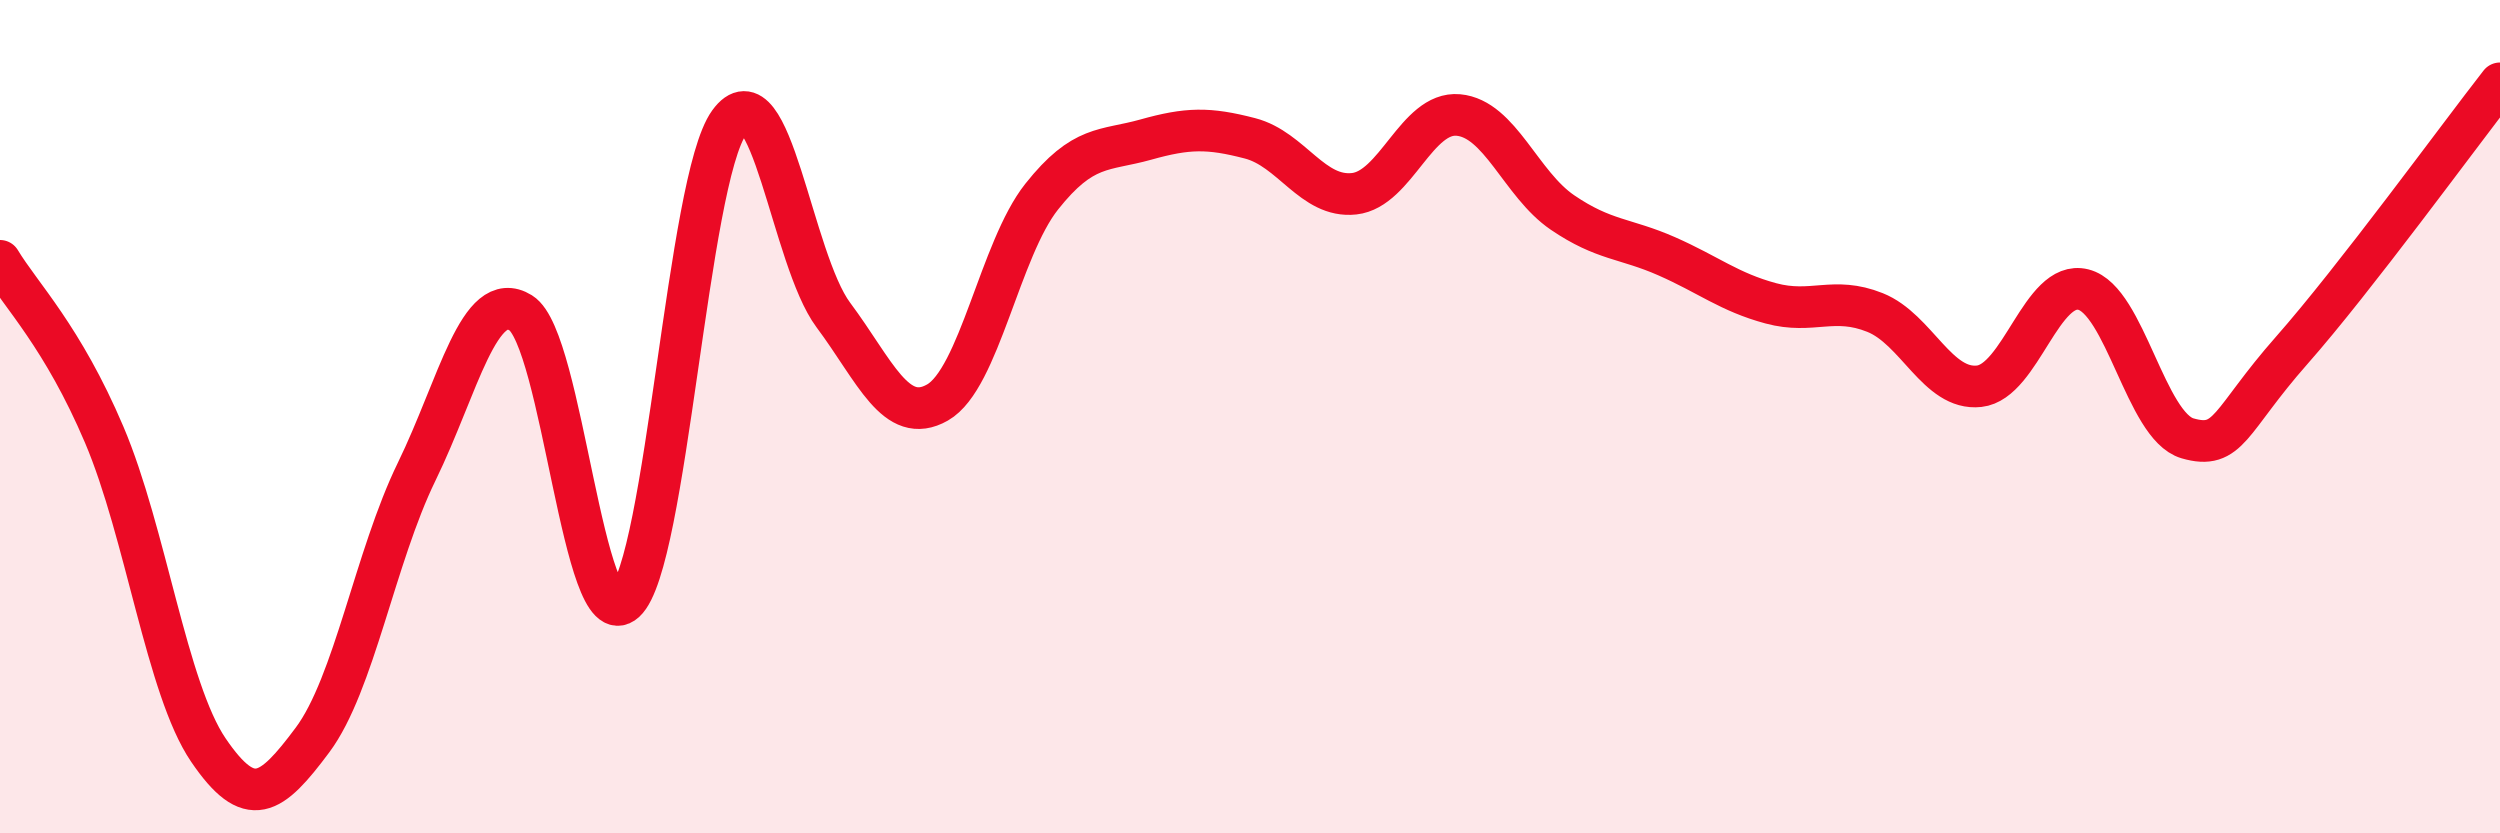
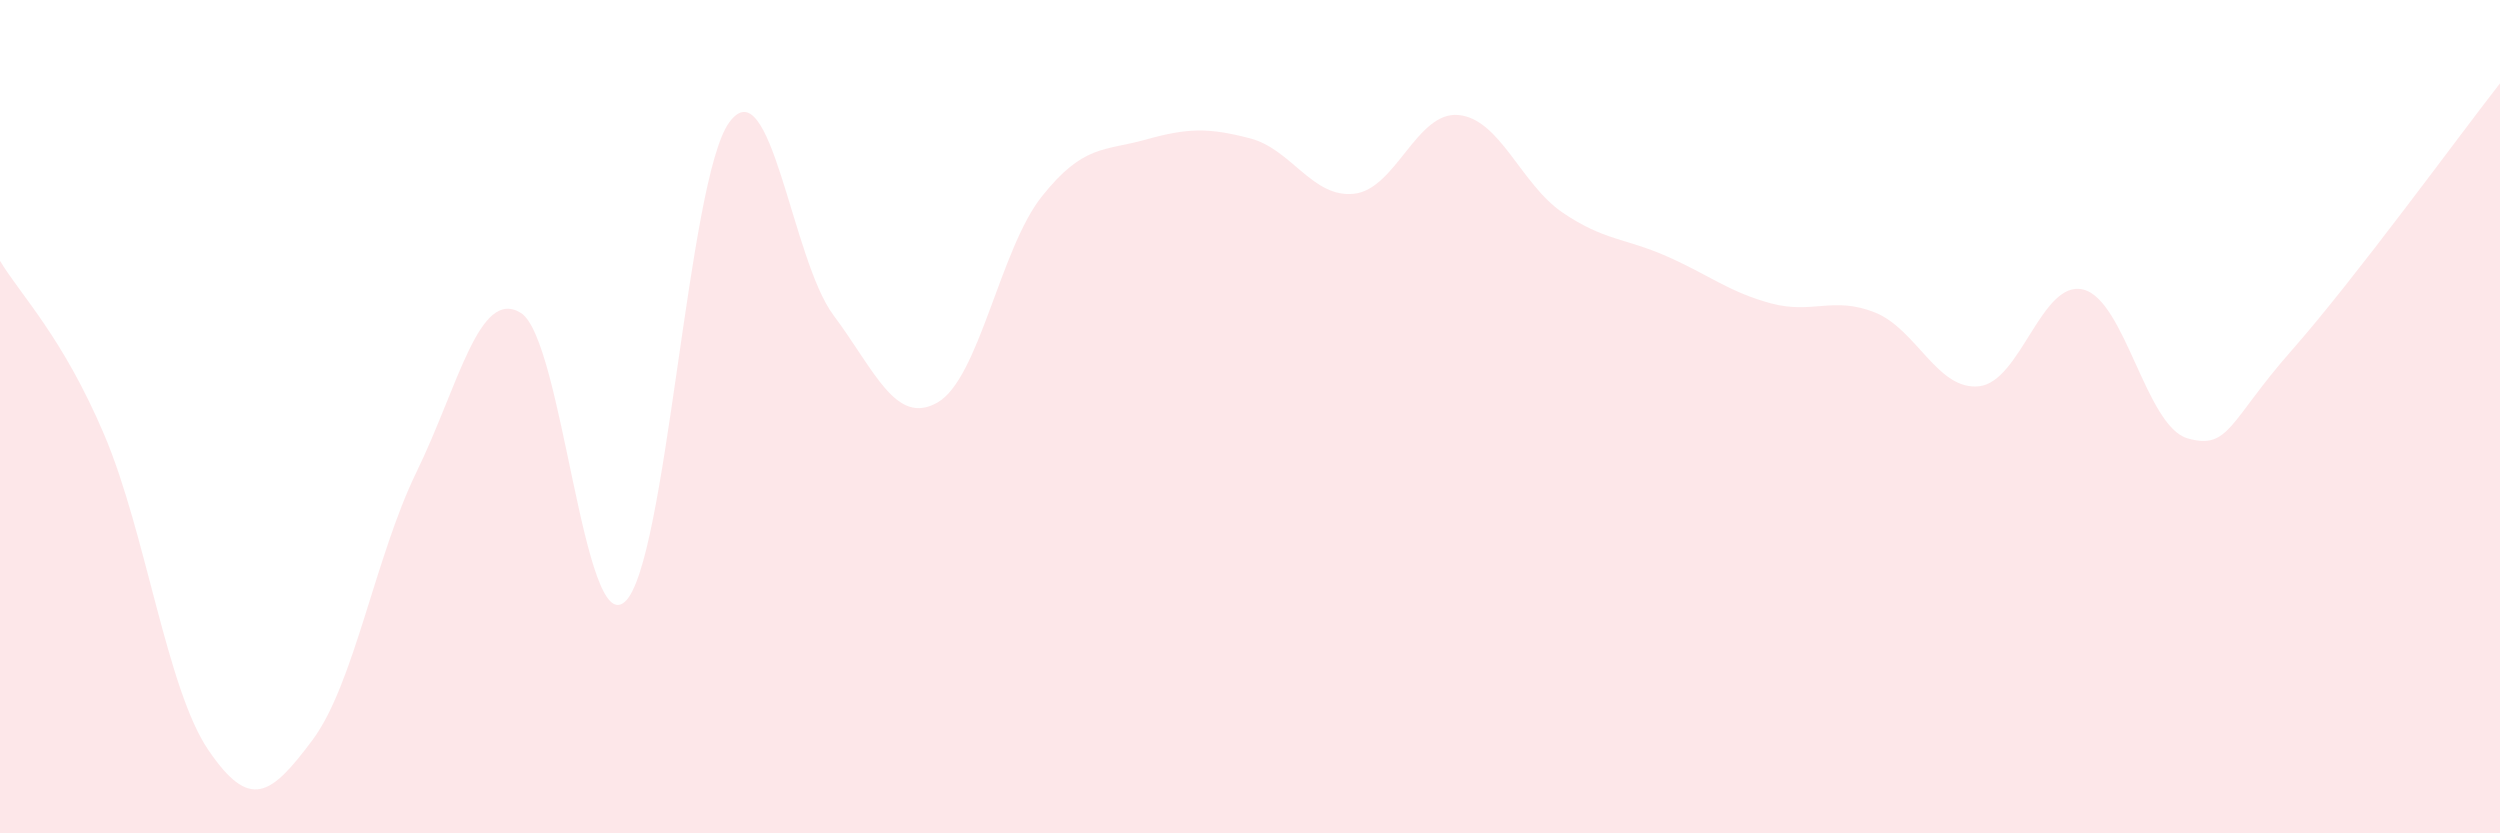
<svg xmlns="http://www.w3.org/2000/svg" width="60" height="20" viewBox="0 0 60 20">
  <path d="M 0,6.26 C 0.5,7.09 1.5,8.08 2.5,10.43 C 3.5,12.78 4,16.53 5,18 C 6,19.47 6.5,19.1 7.5,17.76 C 8.5,16.42 9,13.37 10,11.32 C 11,9.27 11.5,6.89 12.5,7.51 C 13.5,8.13 14,15.35 15,14.44 C 16,13.53 16.5,4.32 17.5,2.94 C 18.5,1.56 19,6.22 20,7.56 C 21,8.9 21.5,10.23 22.5,9.66 C 23.5,9.09 24,5.98 25,4.72 C 26,3.46 26.5,3.63 27.5,3.35 C 28.5,3.07 29,3.06 30,3.32 C 31,3.58 31.5,4.76 32.5,4.65 C 33.5,4.54 34,2.67 35,2.76 C 36,2.85 36.5,4.42 37.5,5.1 C 38.5,5.78 39,5.71 40,6.15 C 41,6.59 41.5,7.01 42.5,7.28 C 43.5,7.55 44,7.1 45,7.5 C 46,7.9 46.5,9.38 47.5,9.27 C 48.5,9.16 49,6.7 50,6.95 C 51,7.2 51.5,10.23 52.5,10.52 C 53.5,10.81 53.5,10.11 55,8.41 C 56.5,6.71 59,3.28 60,2L60 20L0 20Z" fill="#EB0A25" opacity="0.1" stroke-linecap="round" stroke-linejoin="round" />
-   <path d="M 0,6.26 C 0.5,7.09 1.5,8.08 2.5,10.43 C 3.5,12.78 4,16.53 5,18 C 6,19.47 6.5,19.1 7.5,17.76 C 8.5,16.42 9,13.37 10,11.32 C 11,9.27 11.5,6.89 12.5,7.51 C 13.5,8.13 14,15.35 15,14.44 C 16,13.53 16.5,4.32 17.5,2.94 C 18.5,1.56 19,6.22 20,7.56 C 21,8.9 21.5,10.23 22.5,9.66 C 23.5,9.09 24,5.98 25,4.72 C 26,3.46 26.5,3.63 27.5,3.35 C 28.5,3.07 29,3.06 30,3.32 C 31,3.58 31.5,4.76 32.5,4.65 C 33.5,4.54 34,2.67 35,2.76 C 36,2.85 36.5,4.42 37.5,5.1 C 38.5,5.78 39,5.71 40,6.15 C 41,6.59 41.5,7.01 42.5,7.28 C 43.5,7.55 44,7.1 45,7.5 C 46,7.9 46.5,9.38 47.5,9.27 C 48.5,9.16 49,6.7 50,6.95 C 51,7.2 51.5,10.23 52.5,10.52 C 53.5,10.81 53.5,10.11 55,8.41 C 56.5,6.71 59,3.28 60,2" stroke="#EB0A25" stroke-width="1" fill="none" stroke-linecap="round" stroke-linejoin="round" />
</svg>